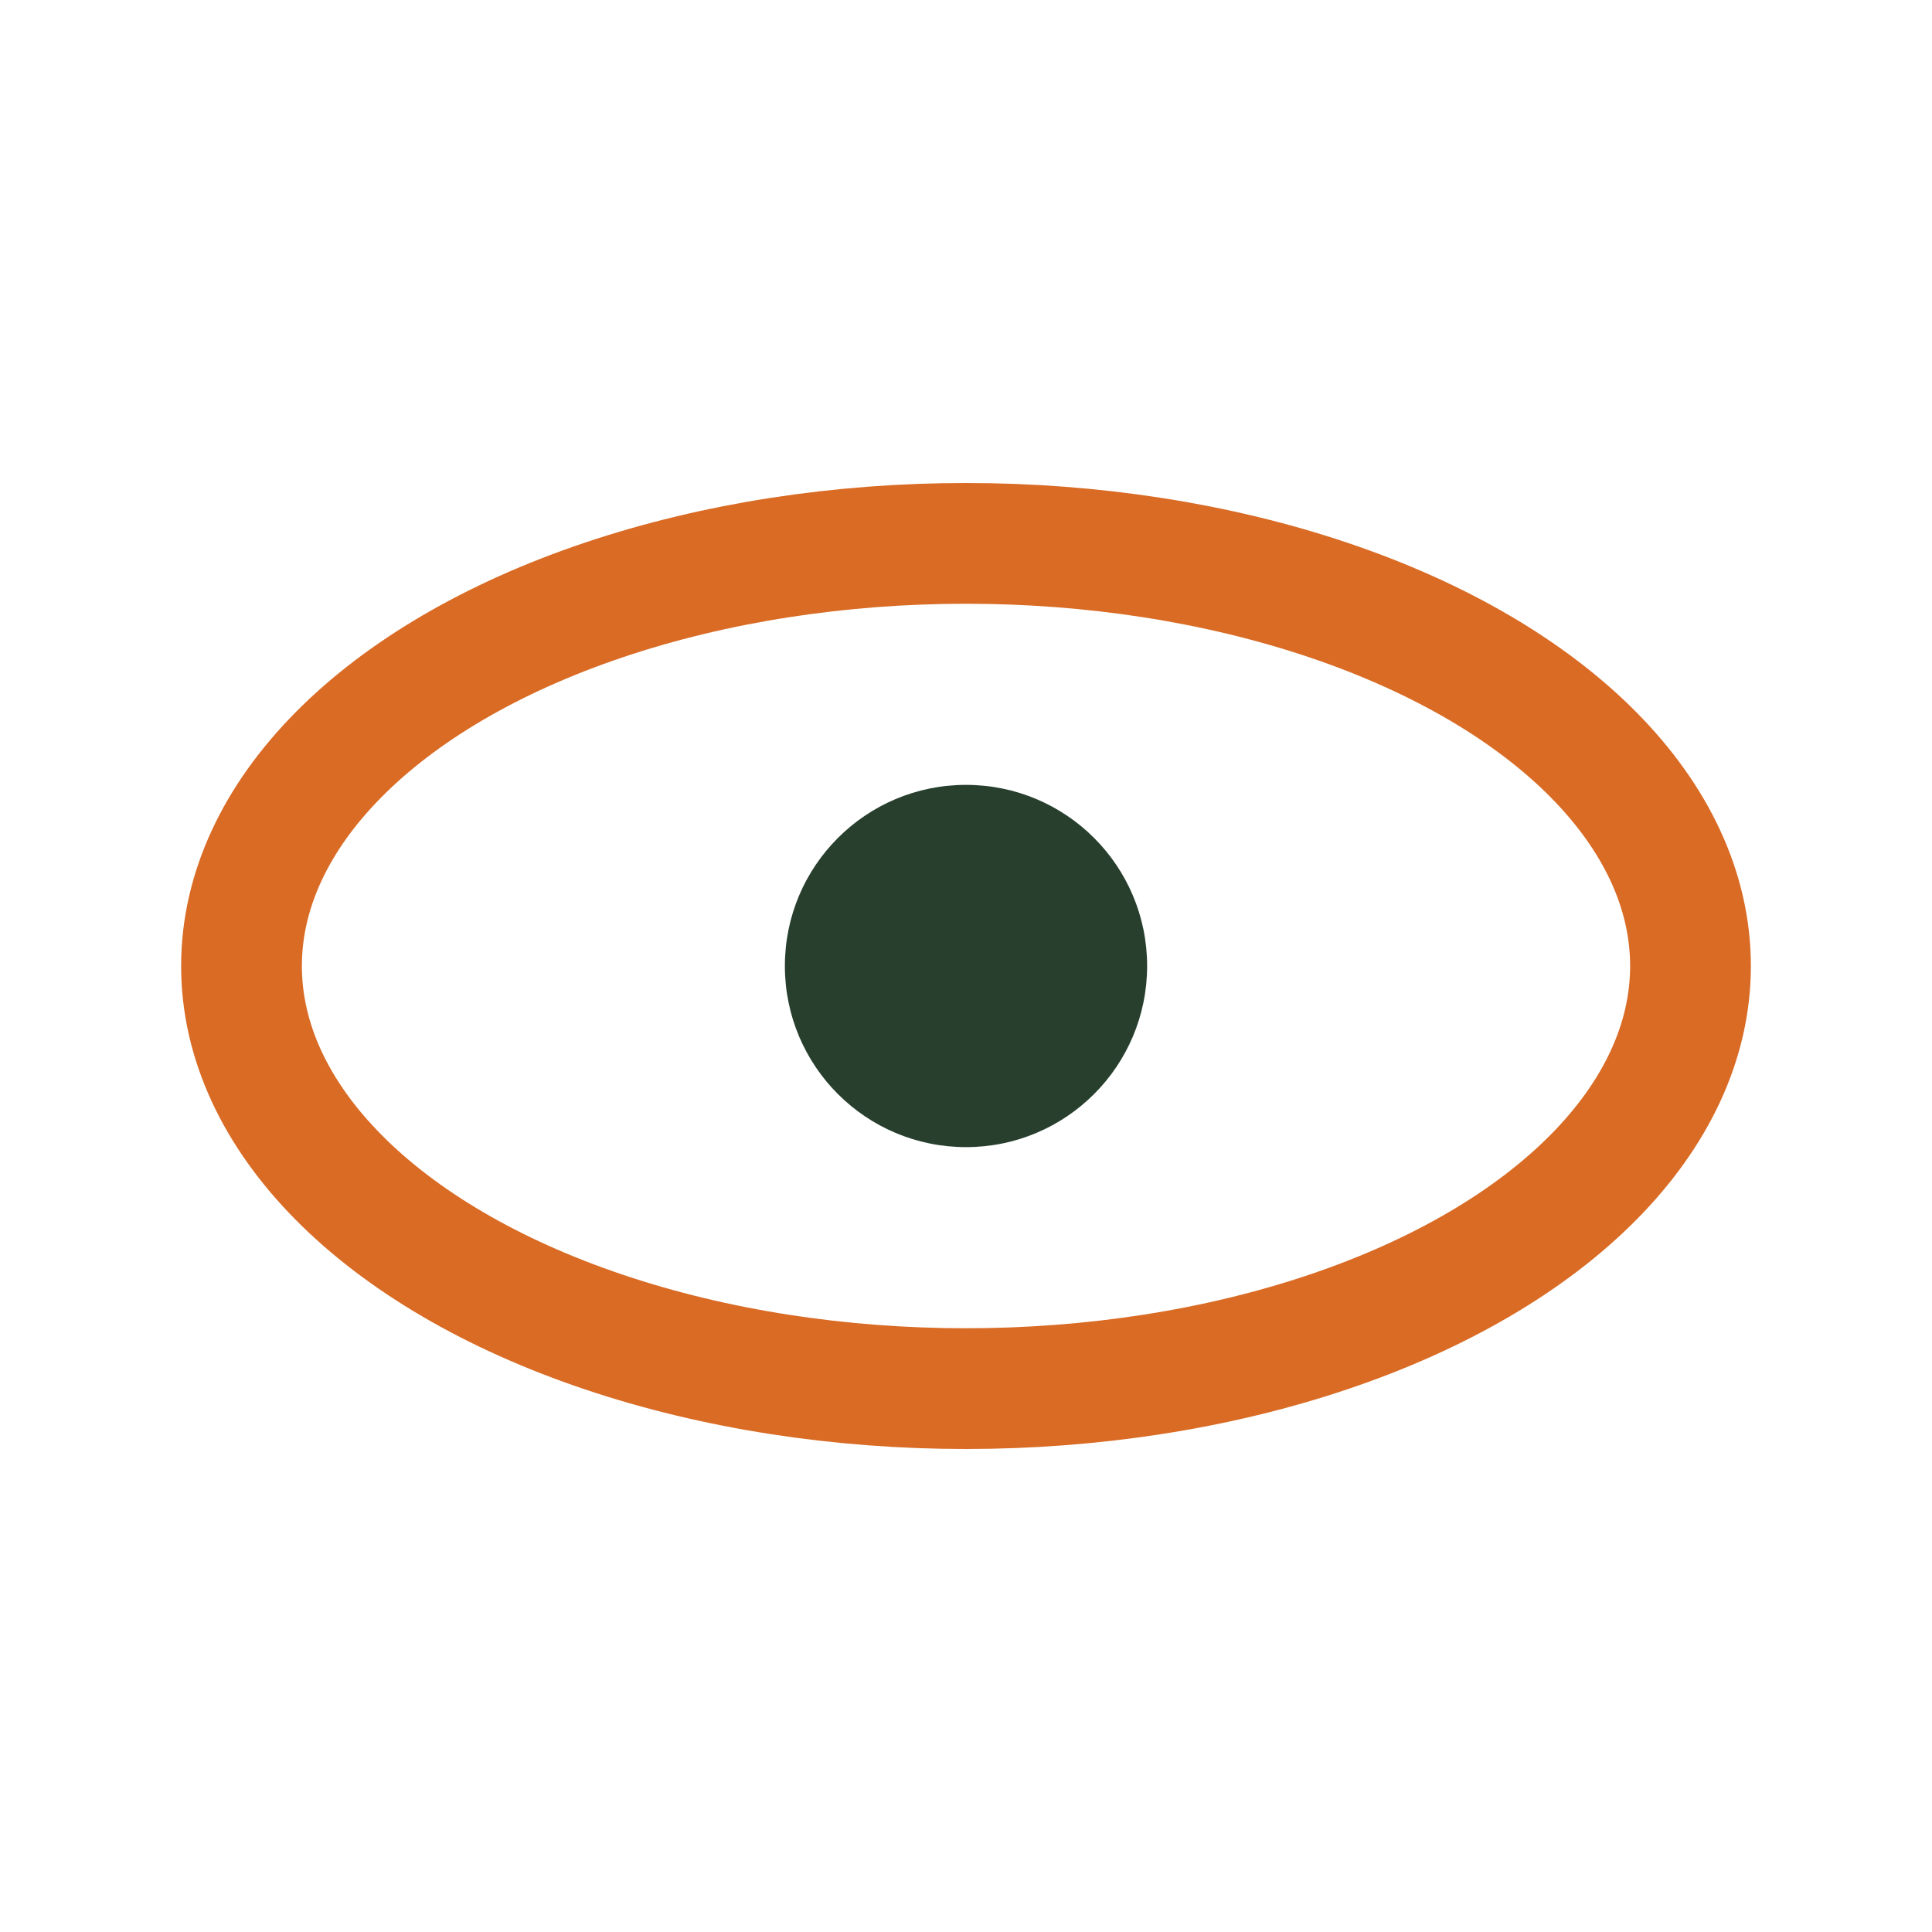
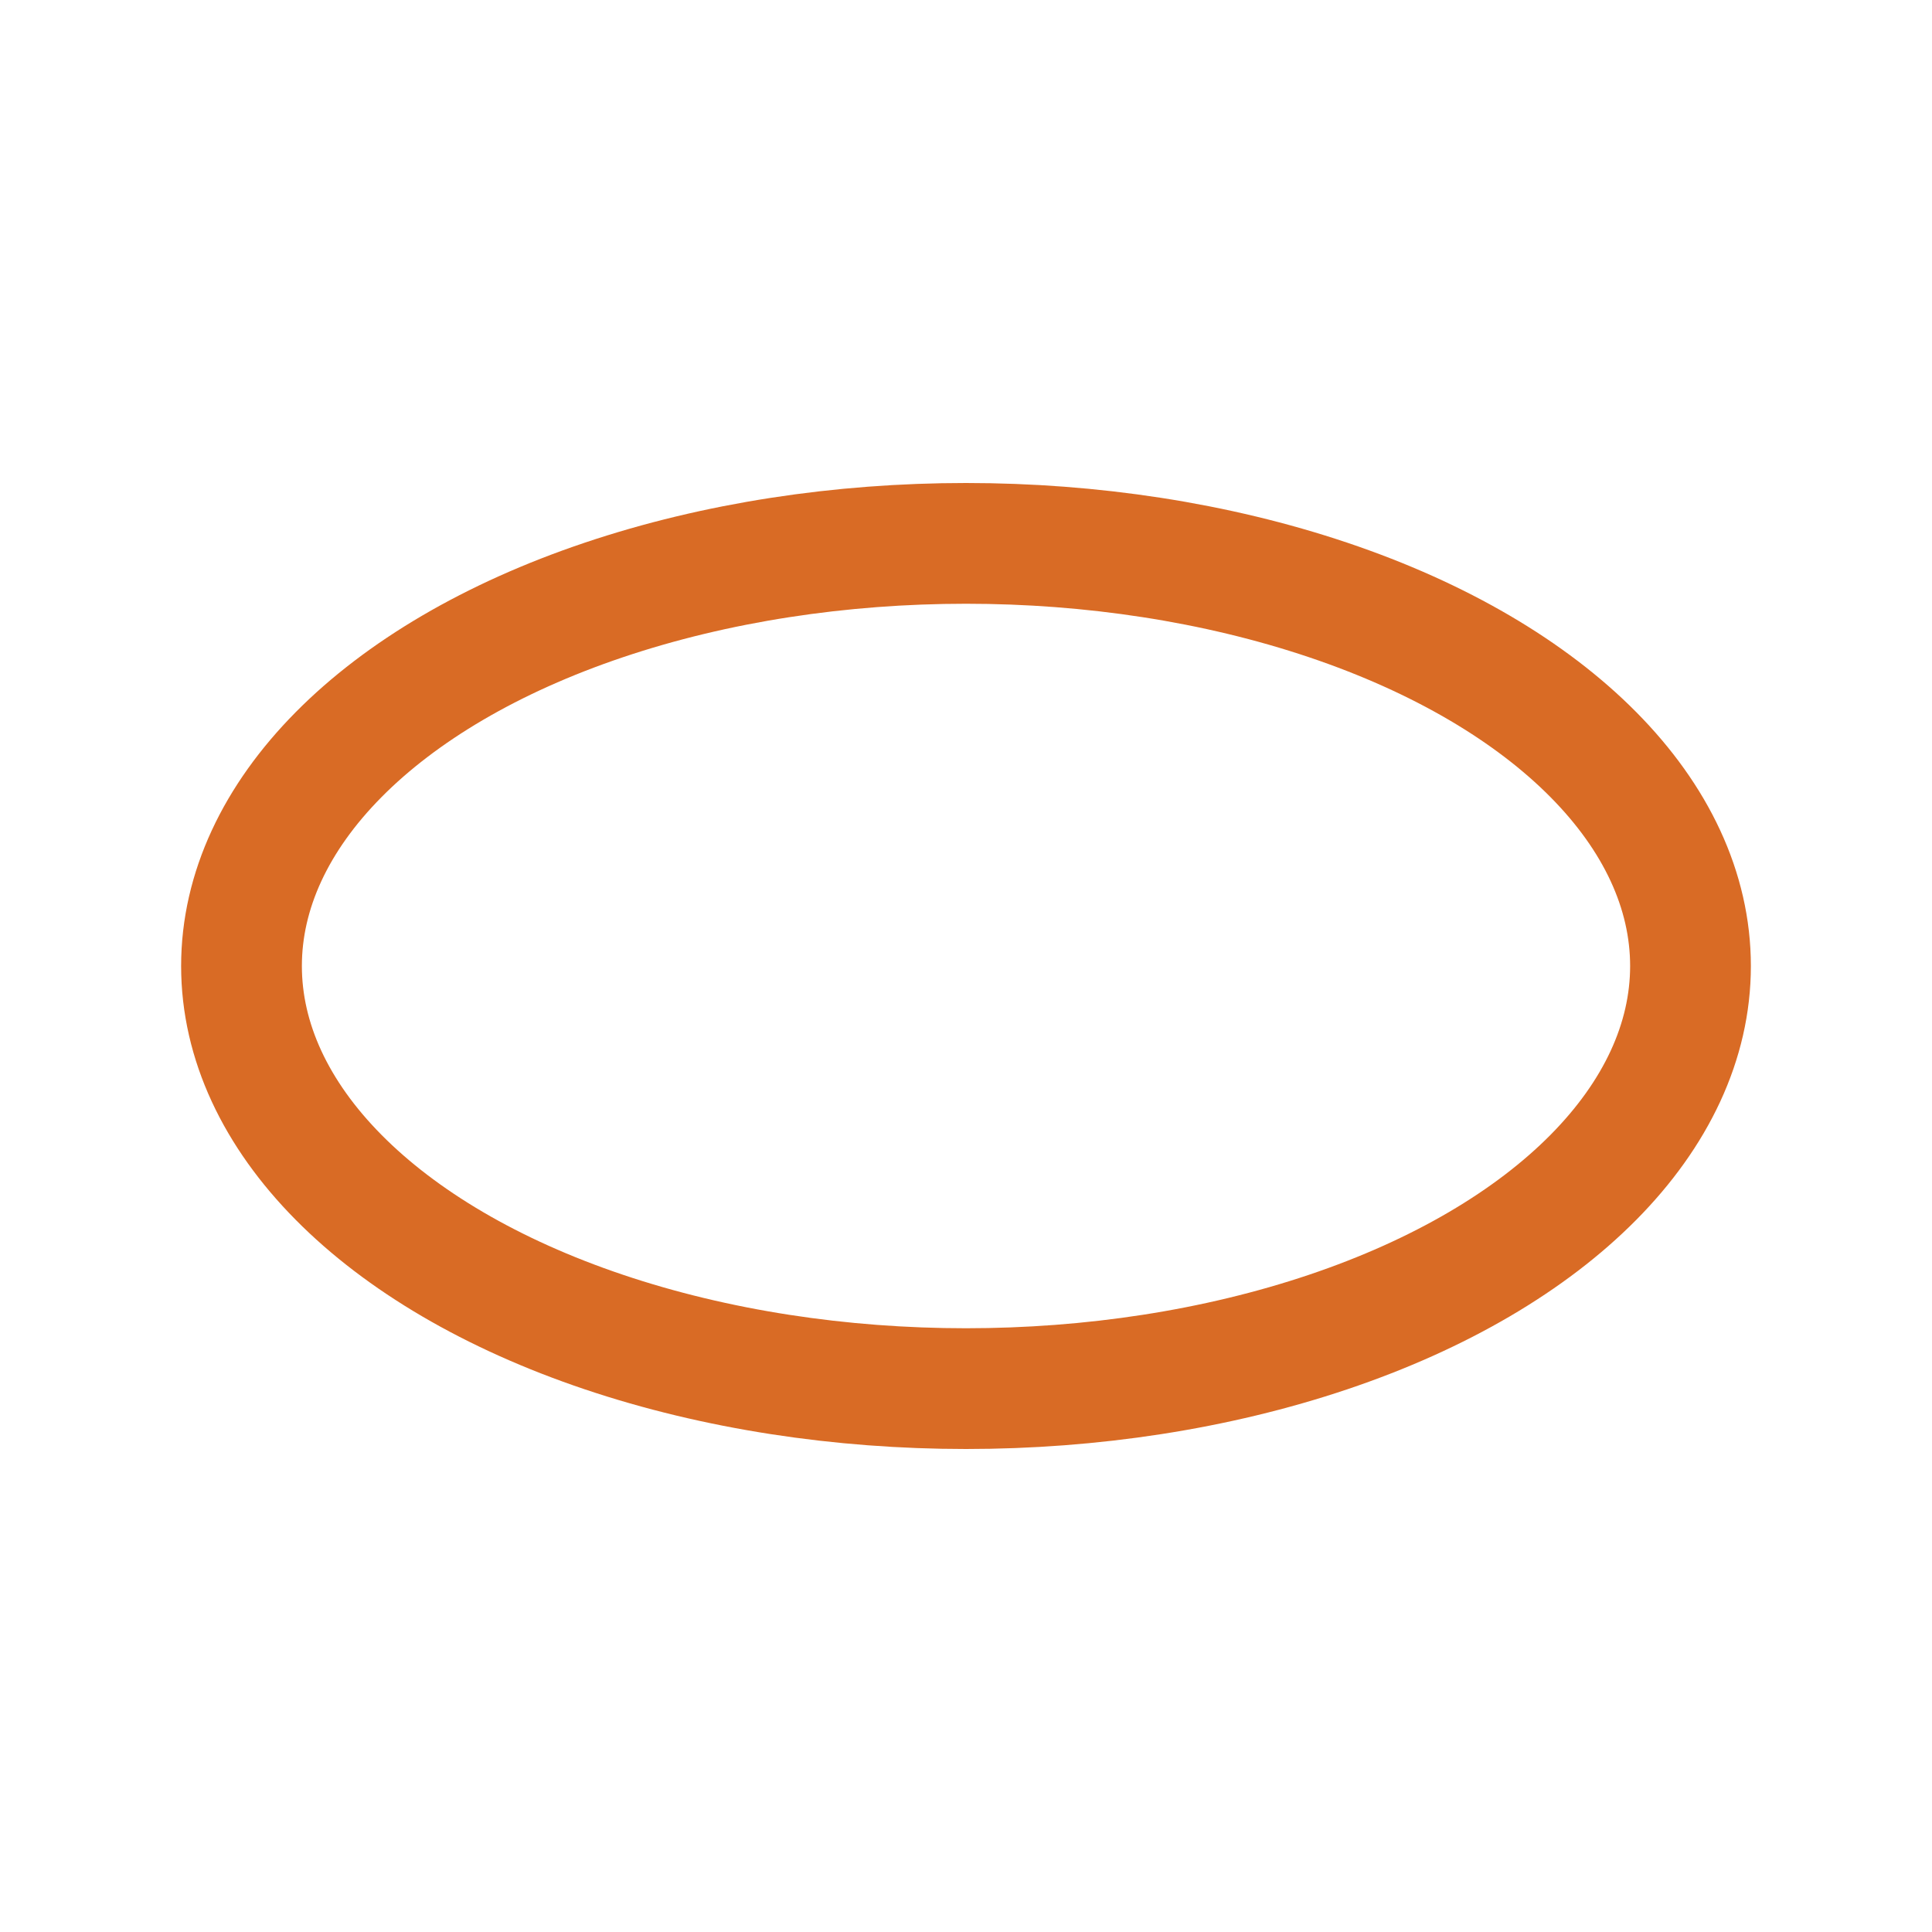
<svg xmlns="http://www.w3.org/2000/svg" width="32" height="32" viewBox="0 0 32 32">
  <ellipse cx="16" cy="16" rx="12" ry="7" fill="none" stroke="#D96B25" stroke-width="2" />
-   <circle cx="16" cy="16" r="3" fill="#283F2E" />
</svg>